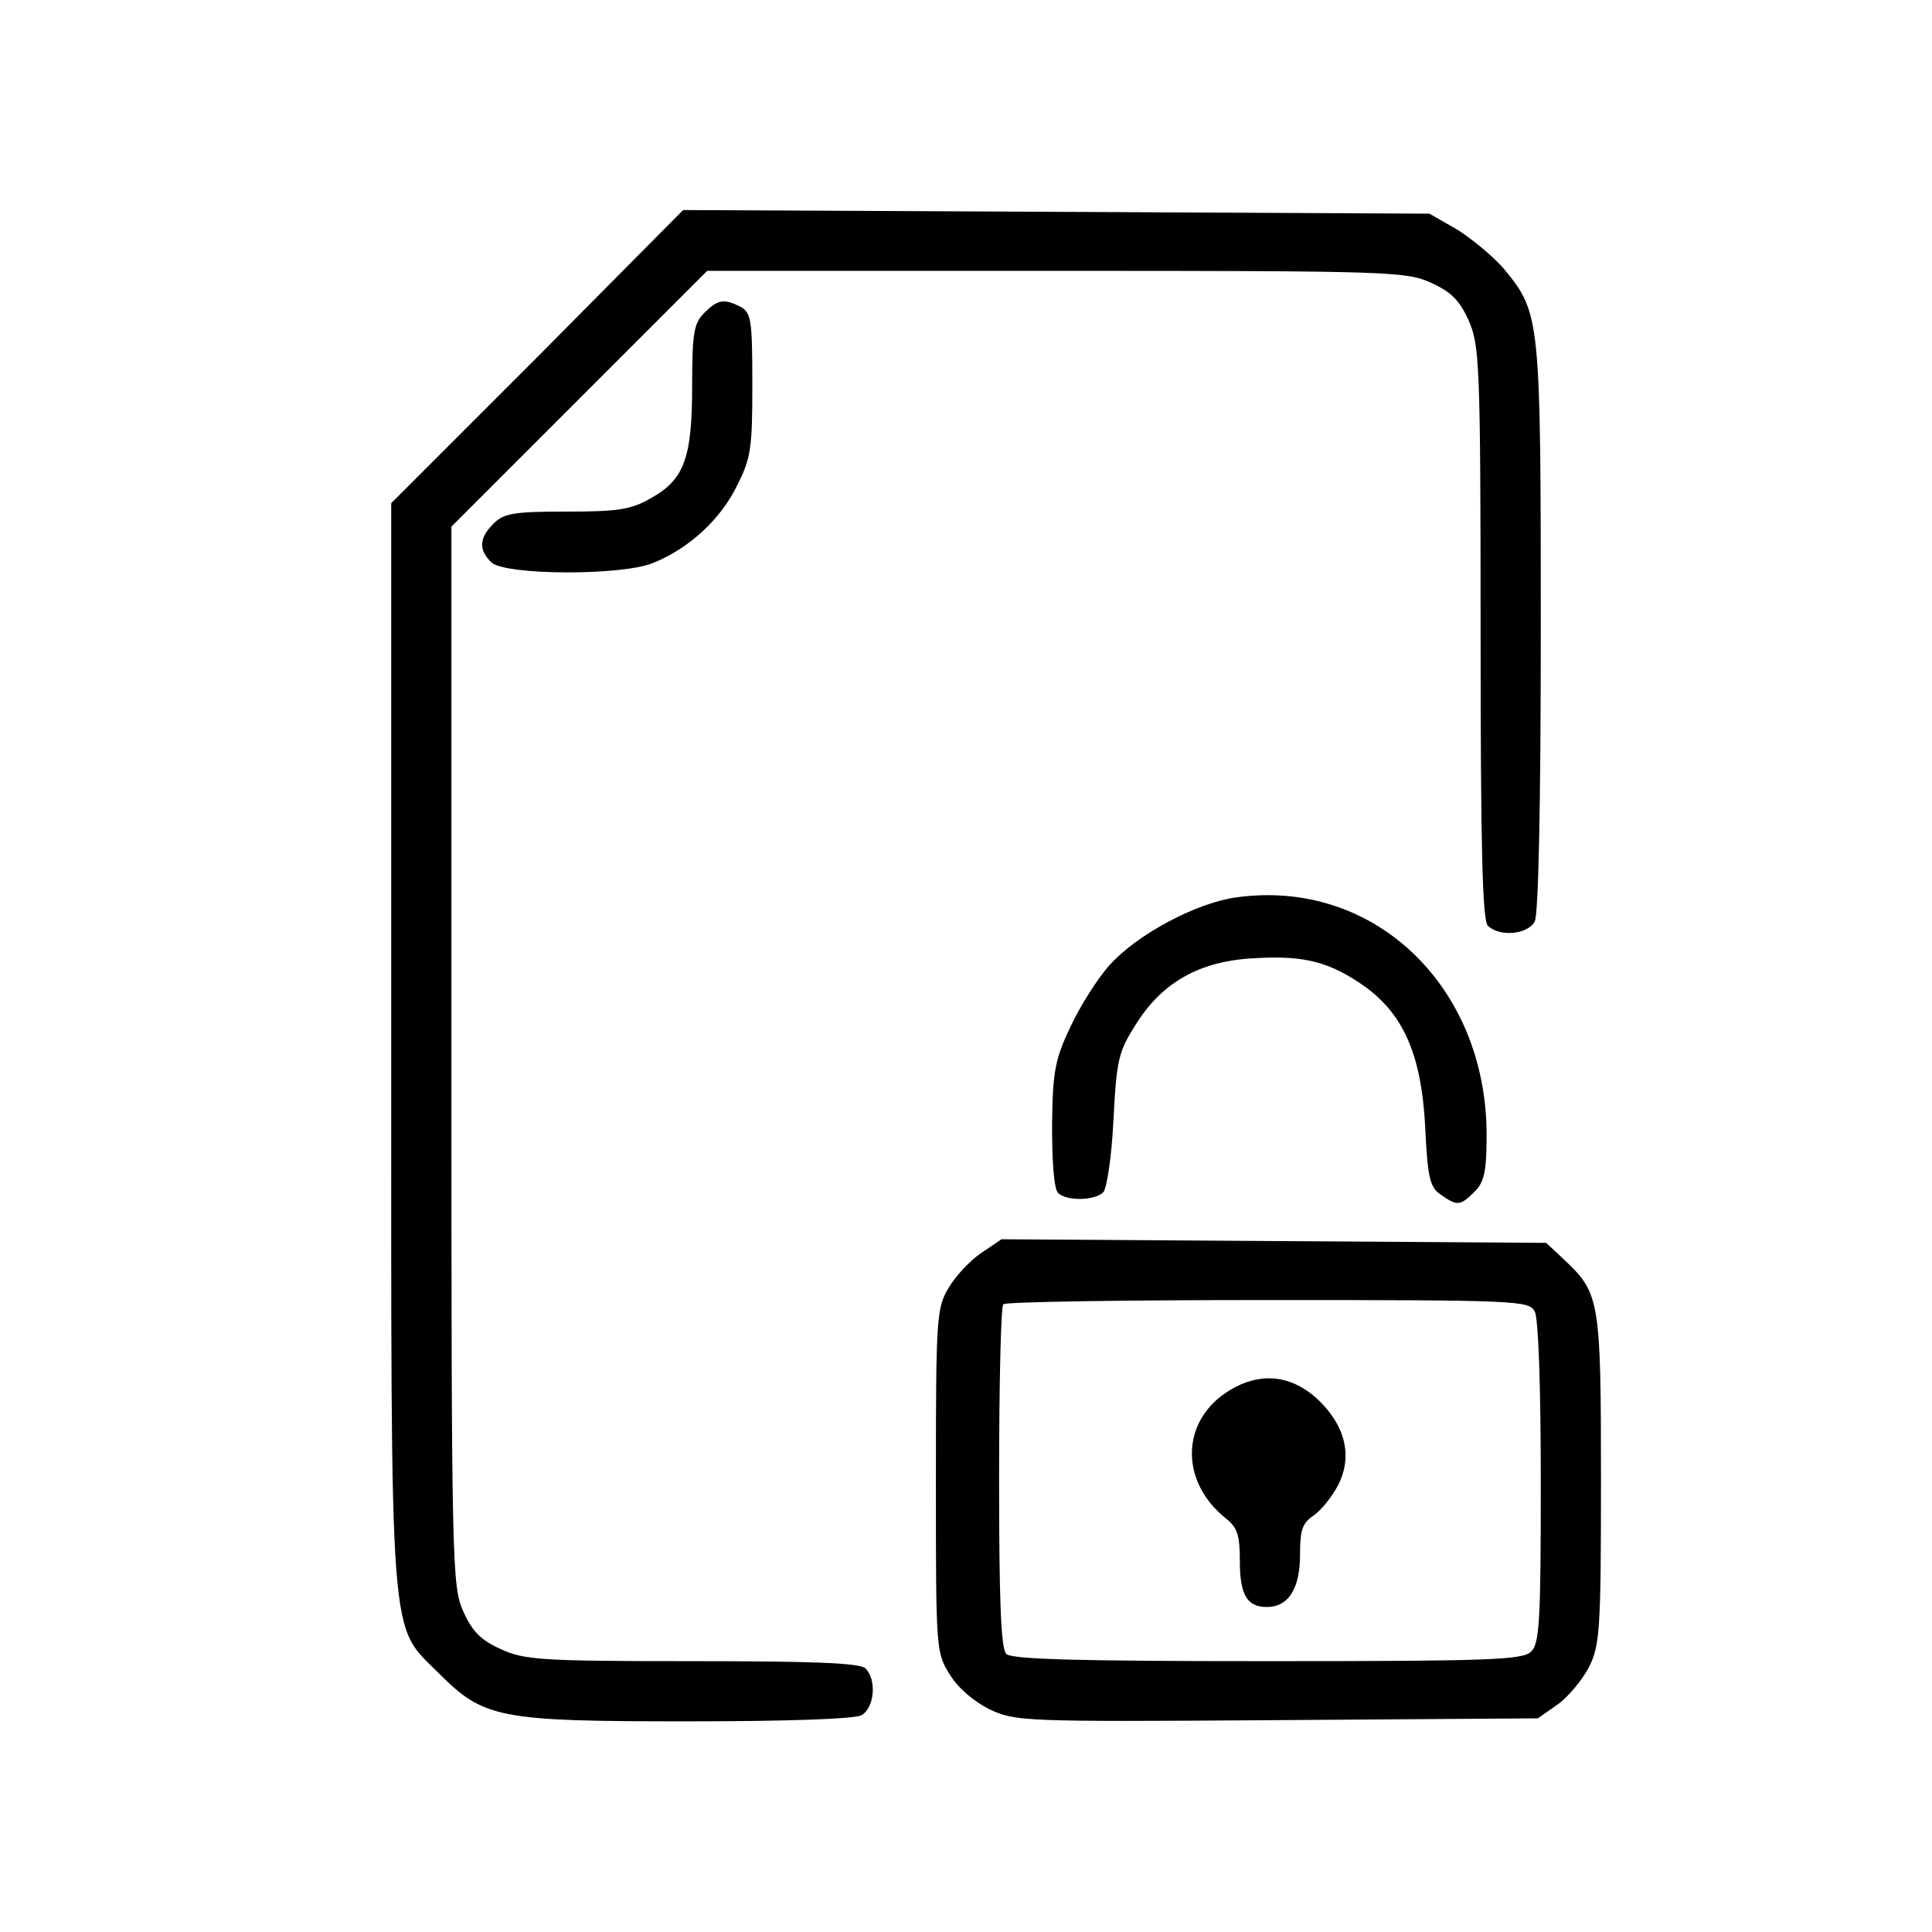
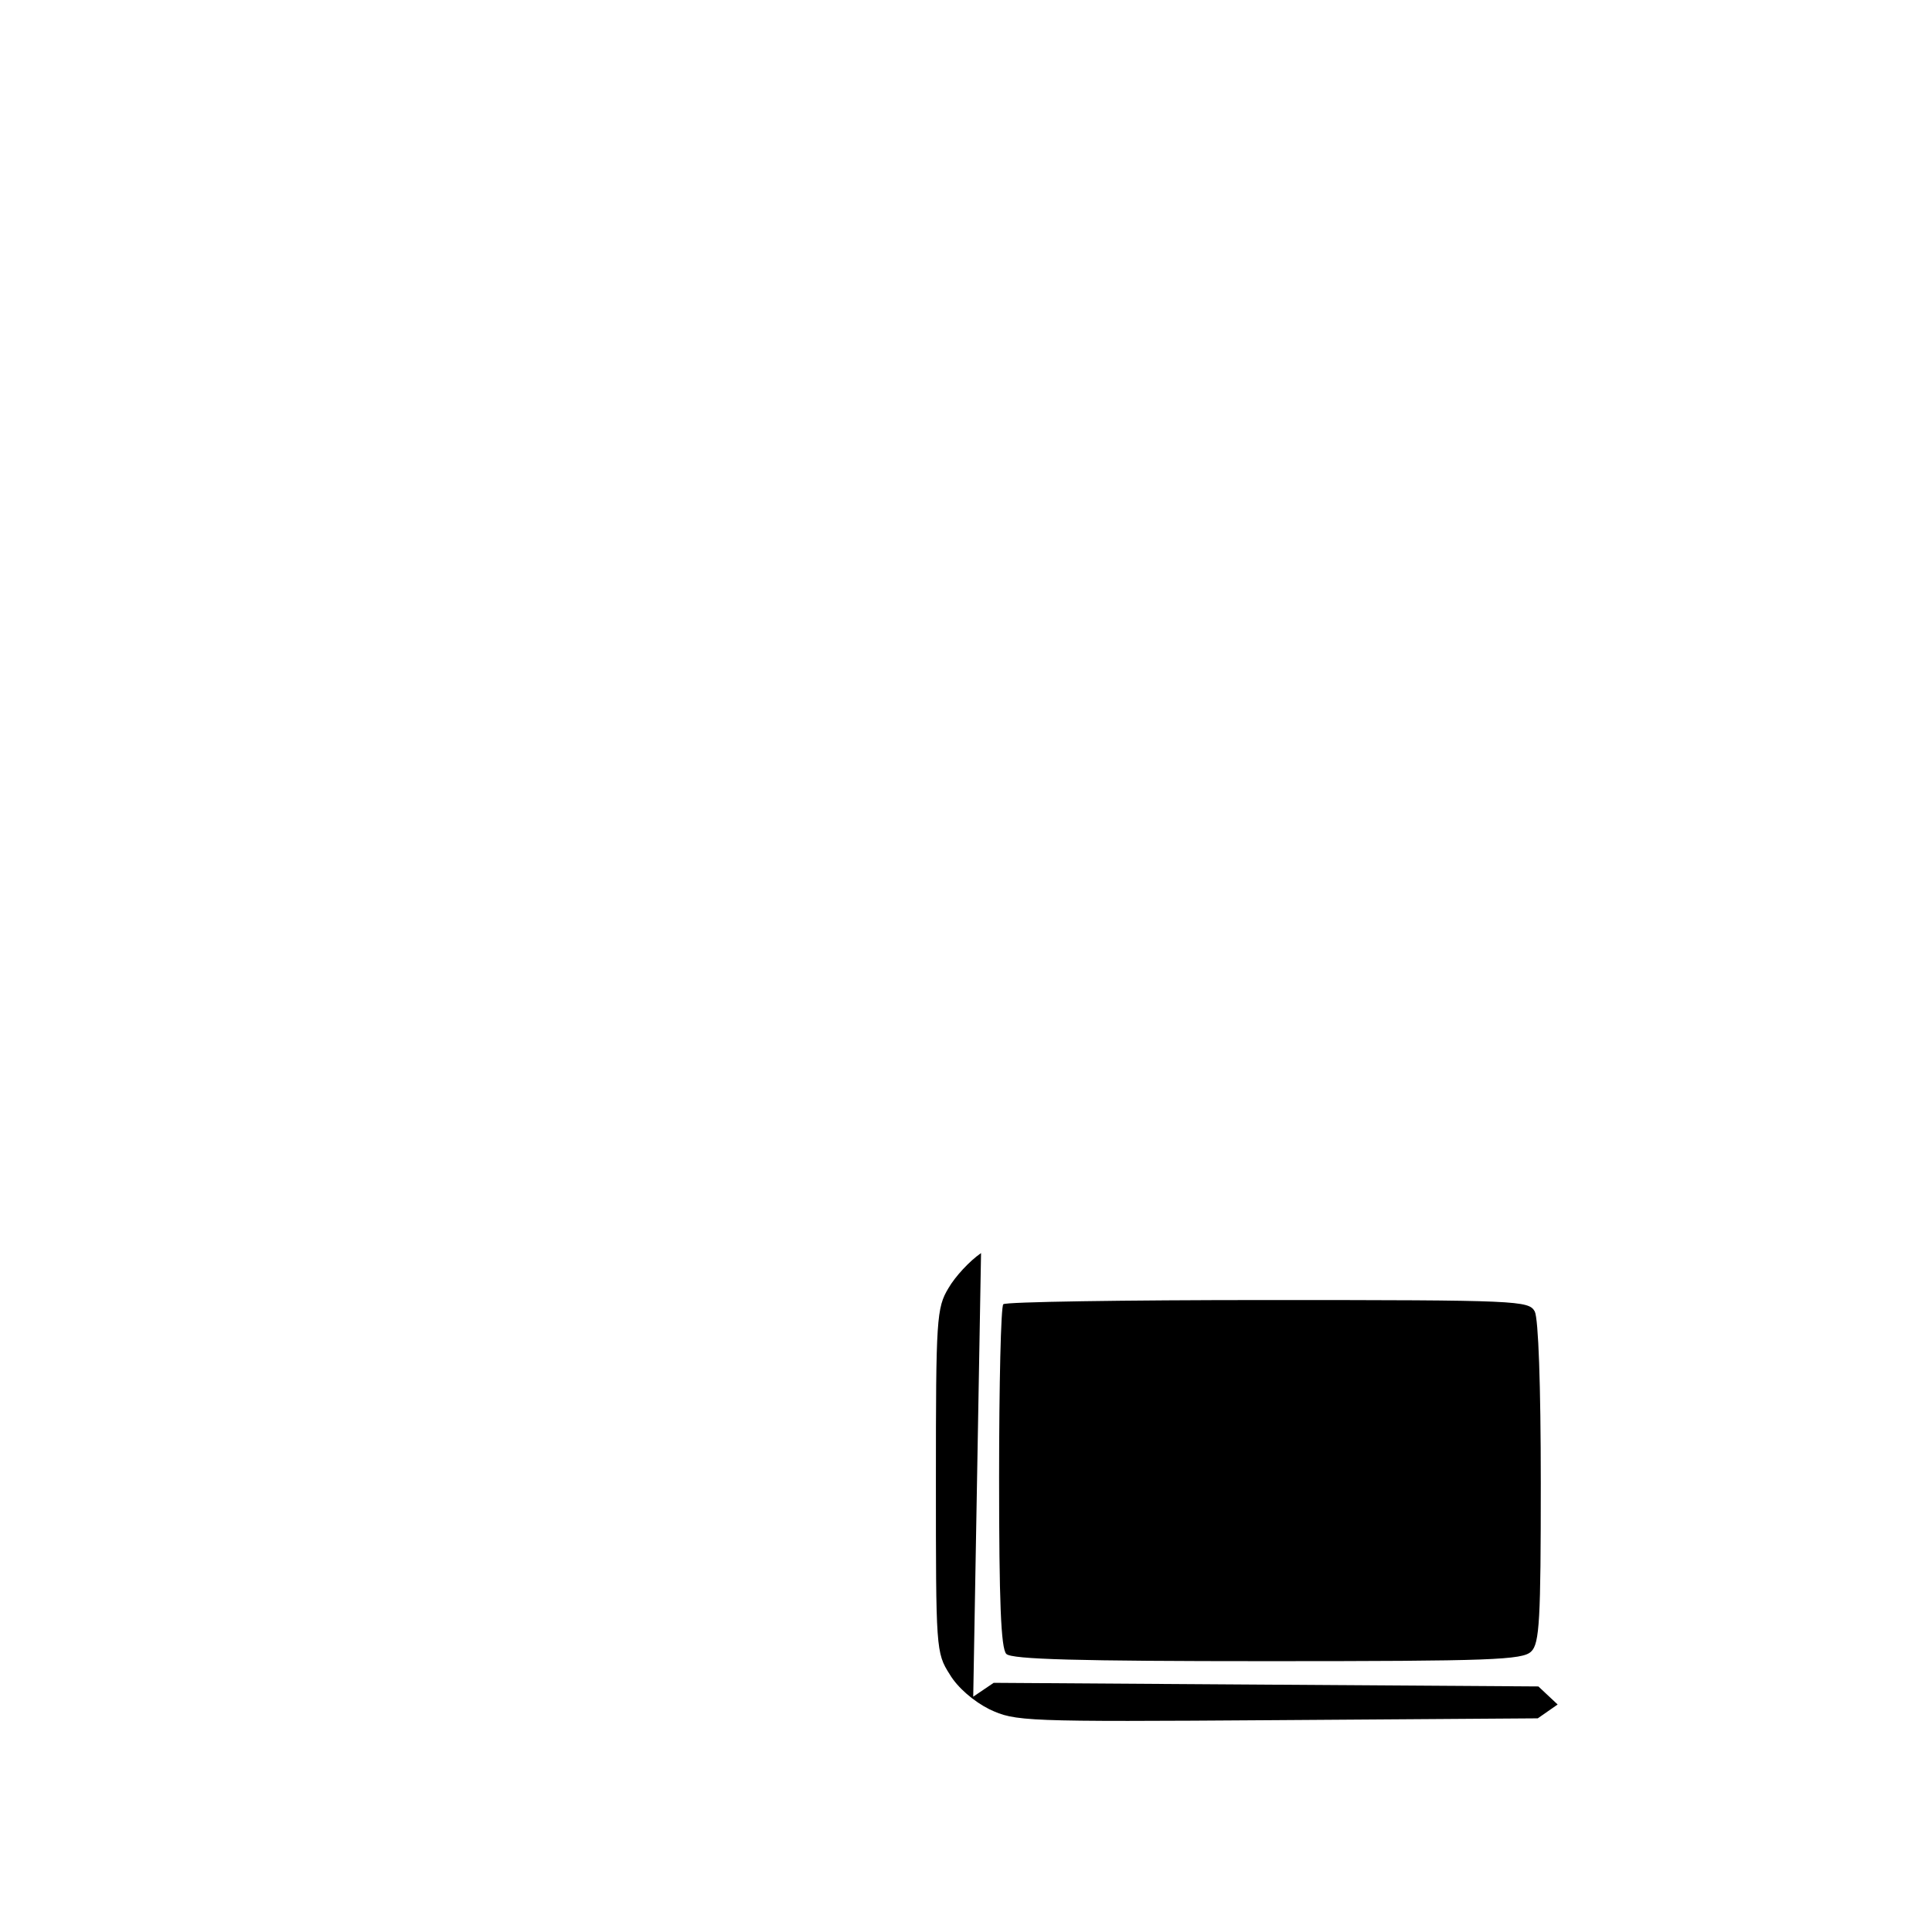
<svg xmlns="http://www.w3.org/2000/svg" version="1.0" width="321pt" height="321pt" viewBox="0 0 321 321" preserveAspectRatio="xMidYMid meet">
  <g transform="translate(0,321) scale(0.1,-0.1)" fill="#000000" stroke="none">
-     <path d="M893 2617 l-243 -243 0 -895 c0 -1019 -4 -966 79 -1049 75 -75 99 -80 413 -80 167 0 277 4 289 10 22 12 26 59 7 78 -9 9 -87 12 -288 12 -251 0 -279 2 -318 20 -33 15 -47 29 -62 62 -19 42 -20 73 -20 923 l0 880 213 213 212 212 580 0 c553 0 582 -1 623 -20 33 -15 47 -29 62 -62 18 -41 20 -69 20 -518 0 -357 3 -479 12 -488 19 -19 66 -15 78 7 6 13 10 184 10 489 0 515 -1 522 -61 595 -17 20 -52 49 -77 65 l-47 27 -620 3 -620 3 -242 -244z" />
-     <path d="M1170 2690 c-17 -17 -20 -33 -20 -121 0 -120 -13 -156 -69 -187 -33 -19 -55 -22 -140 -22 -88 0 -104 -3 -121 -20 -24 -24 -25 -43 -4 -64 21 -22 219 -23 270 -1 59 24 111 72 138 127 24 47 26 63 26 170 0 106 -2 118 -19 128 -28 14 -38 13 -61 -10z" />
-     <path d="M2054 1719 c-66 -9 -164 -61 -210 -112 -20 -22 -49 -68 -65 -102 -26 -55 -30 -74 -31 -164 0 -61 3 -106 10 -113 14 -14 61 -13 75 1 6 6 14 59 17 120 5 98 8 113 36 157 44 72 108 108 200 112 83 5 125 -7 183 -48 64 -47 93 -115 99 -233 4 -85 8 -100 26 -112 27 -19 32 -19 56 5 16 16 20 33 20 94 0 248 -188 427 -416 395z" />
-     <path d="M1630 1128 c-19 -13 -43 -39 -54 -58 -20 -33 -21 -51 -21 -320 0 -280 0 -286 23 -322 13 -22 40 -45 66 -58 43 -20 54 -21 477 -18 l434 3 33 23 c18 13 41 41 52 62 18 36 20 60 20 310 0 297 -2 311 -59 365 l-32 30 -453 3 -452 3 -34 -23z m920 -97 c6 -12 10 -121 10 -285 0 -227 -2 -267 -16 -280 -14 -14 -67 -16 -438 -16 -315 0 -425 3 -434 12 -9 9 -12 88 -12 293 0 155 3 285 7 288 3 4 201 7 439 7 418 0 434 -1 444 -19z" />
-     <path d="M2043 900 c-81 -49 -84 -151 -6 -213 19 -15 23 -28 23 -71 0 -56 12 -76 45 -76 36 0 55 31 55 87 0 42 4 53 24 66 12 9 31 32 41 53 23 49 8 100 -40 143 -43 37 -93 41 -142 11z" />
+     <path d="M1630 1128 c-19 -13 -43 -39 -54 -58 -20 -33 -21 -51 -21 -320 0 -280 0 -286 23 -322 13 -22 40 -45 66 -58 43 -20 54 -21 477 -18 l434 3 33 23 l-32 30 -453 3 -452 3 -34 -23z m920 -97 c6 -12 10 -121 10 -285 0 -227 -2 -267 -16 -280 -14 -14 -67 -16 -438 -16 -315 0 -425 3 -434 12 -9 9 -12 88 -12 293 0 155 3 285 7 288 3 4 201 7 439 7 418 0 434 -1 444 -19z" />
  </g>
</svg>